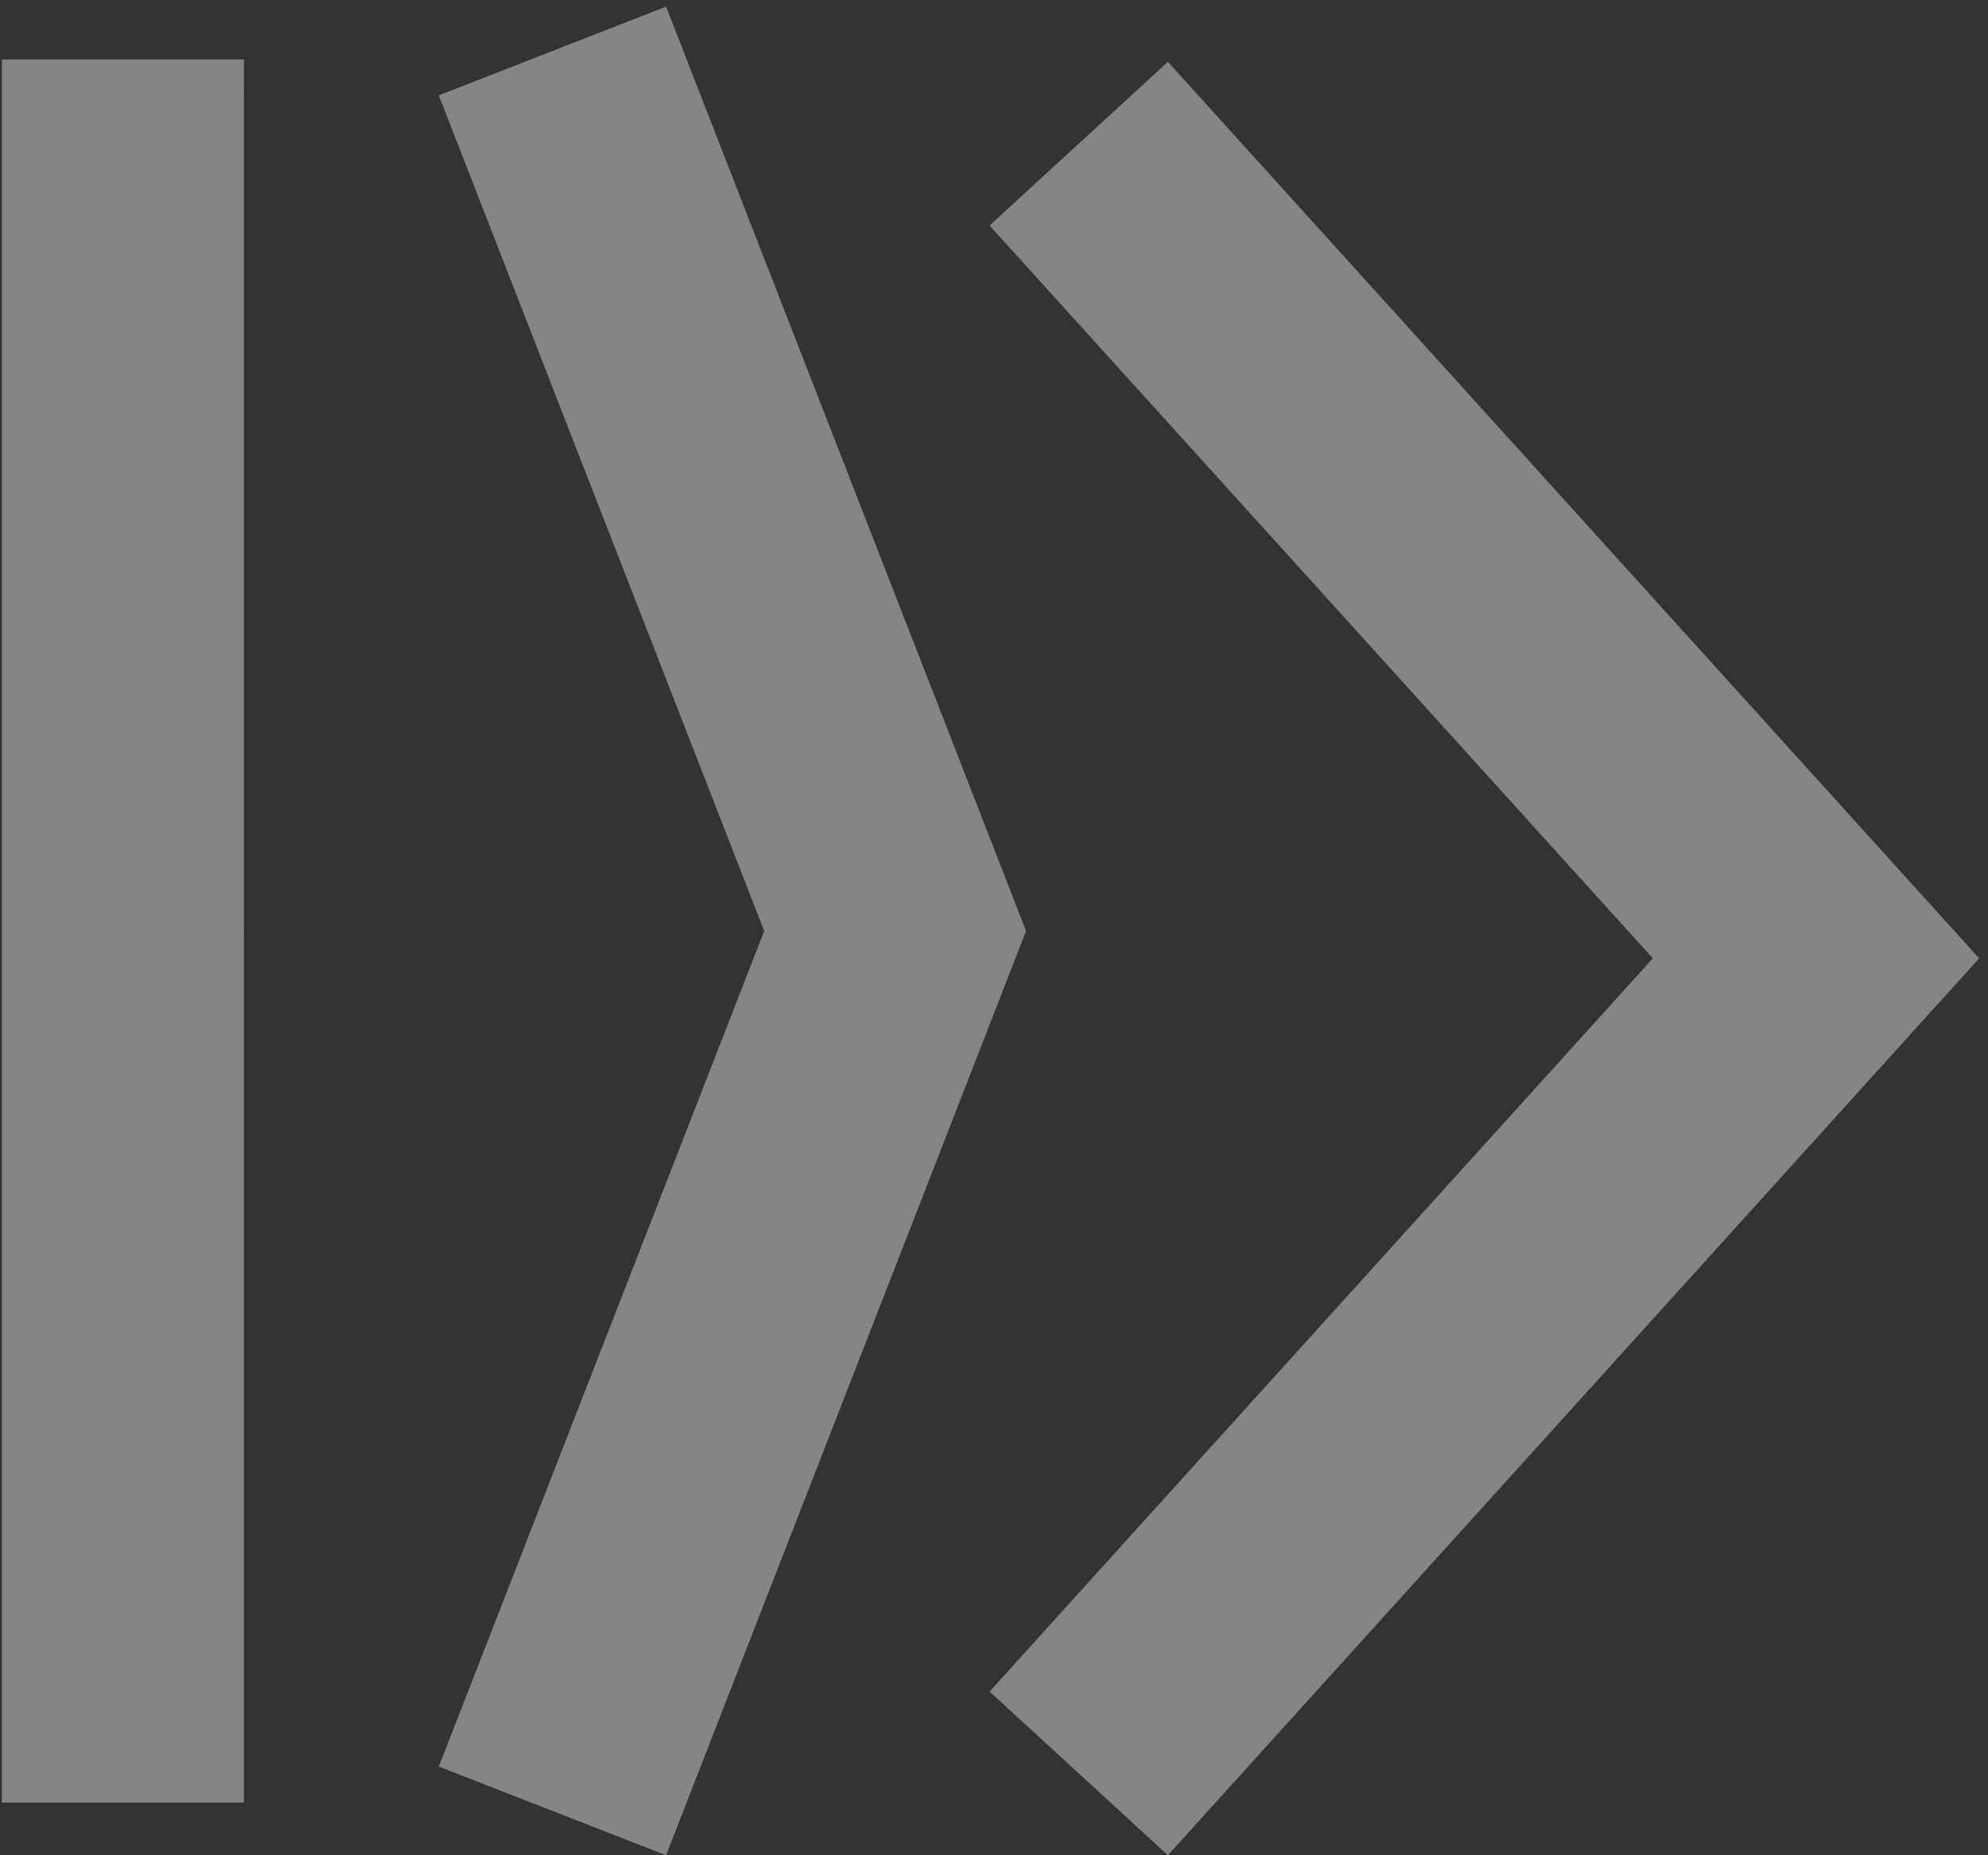
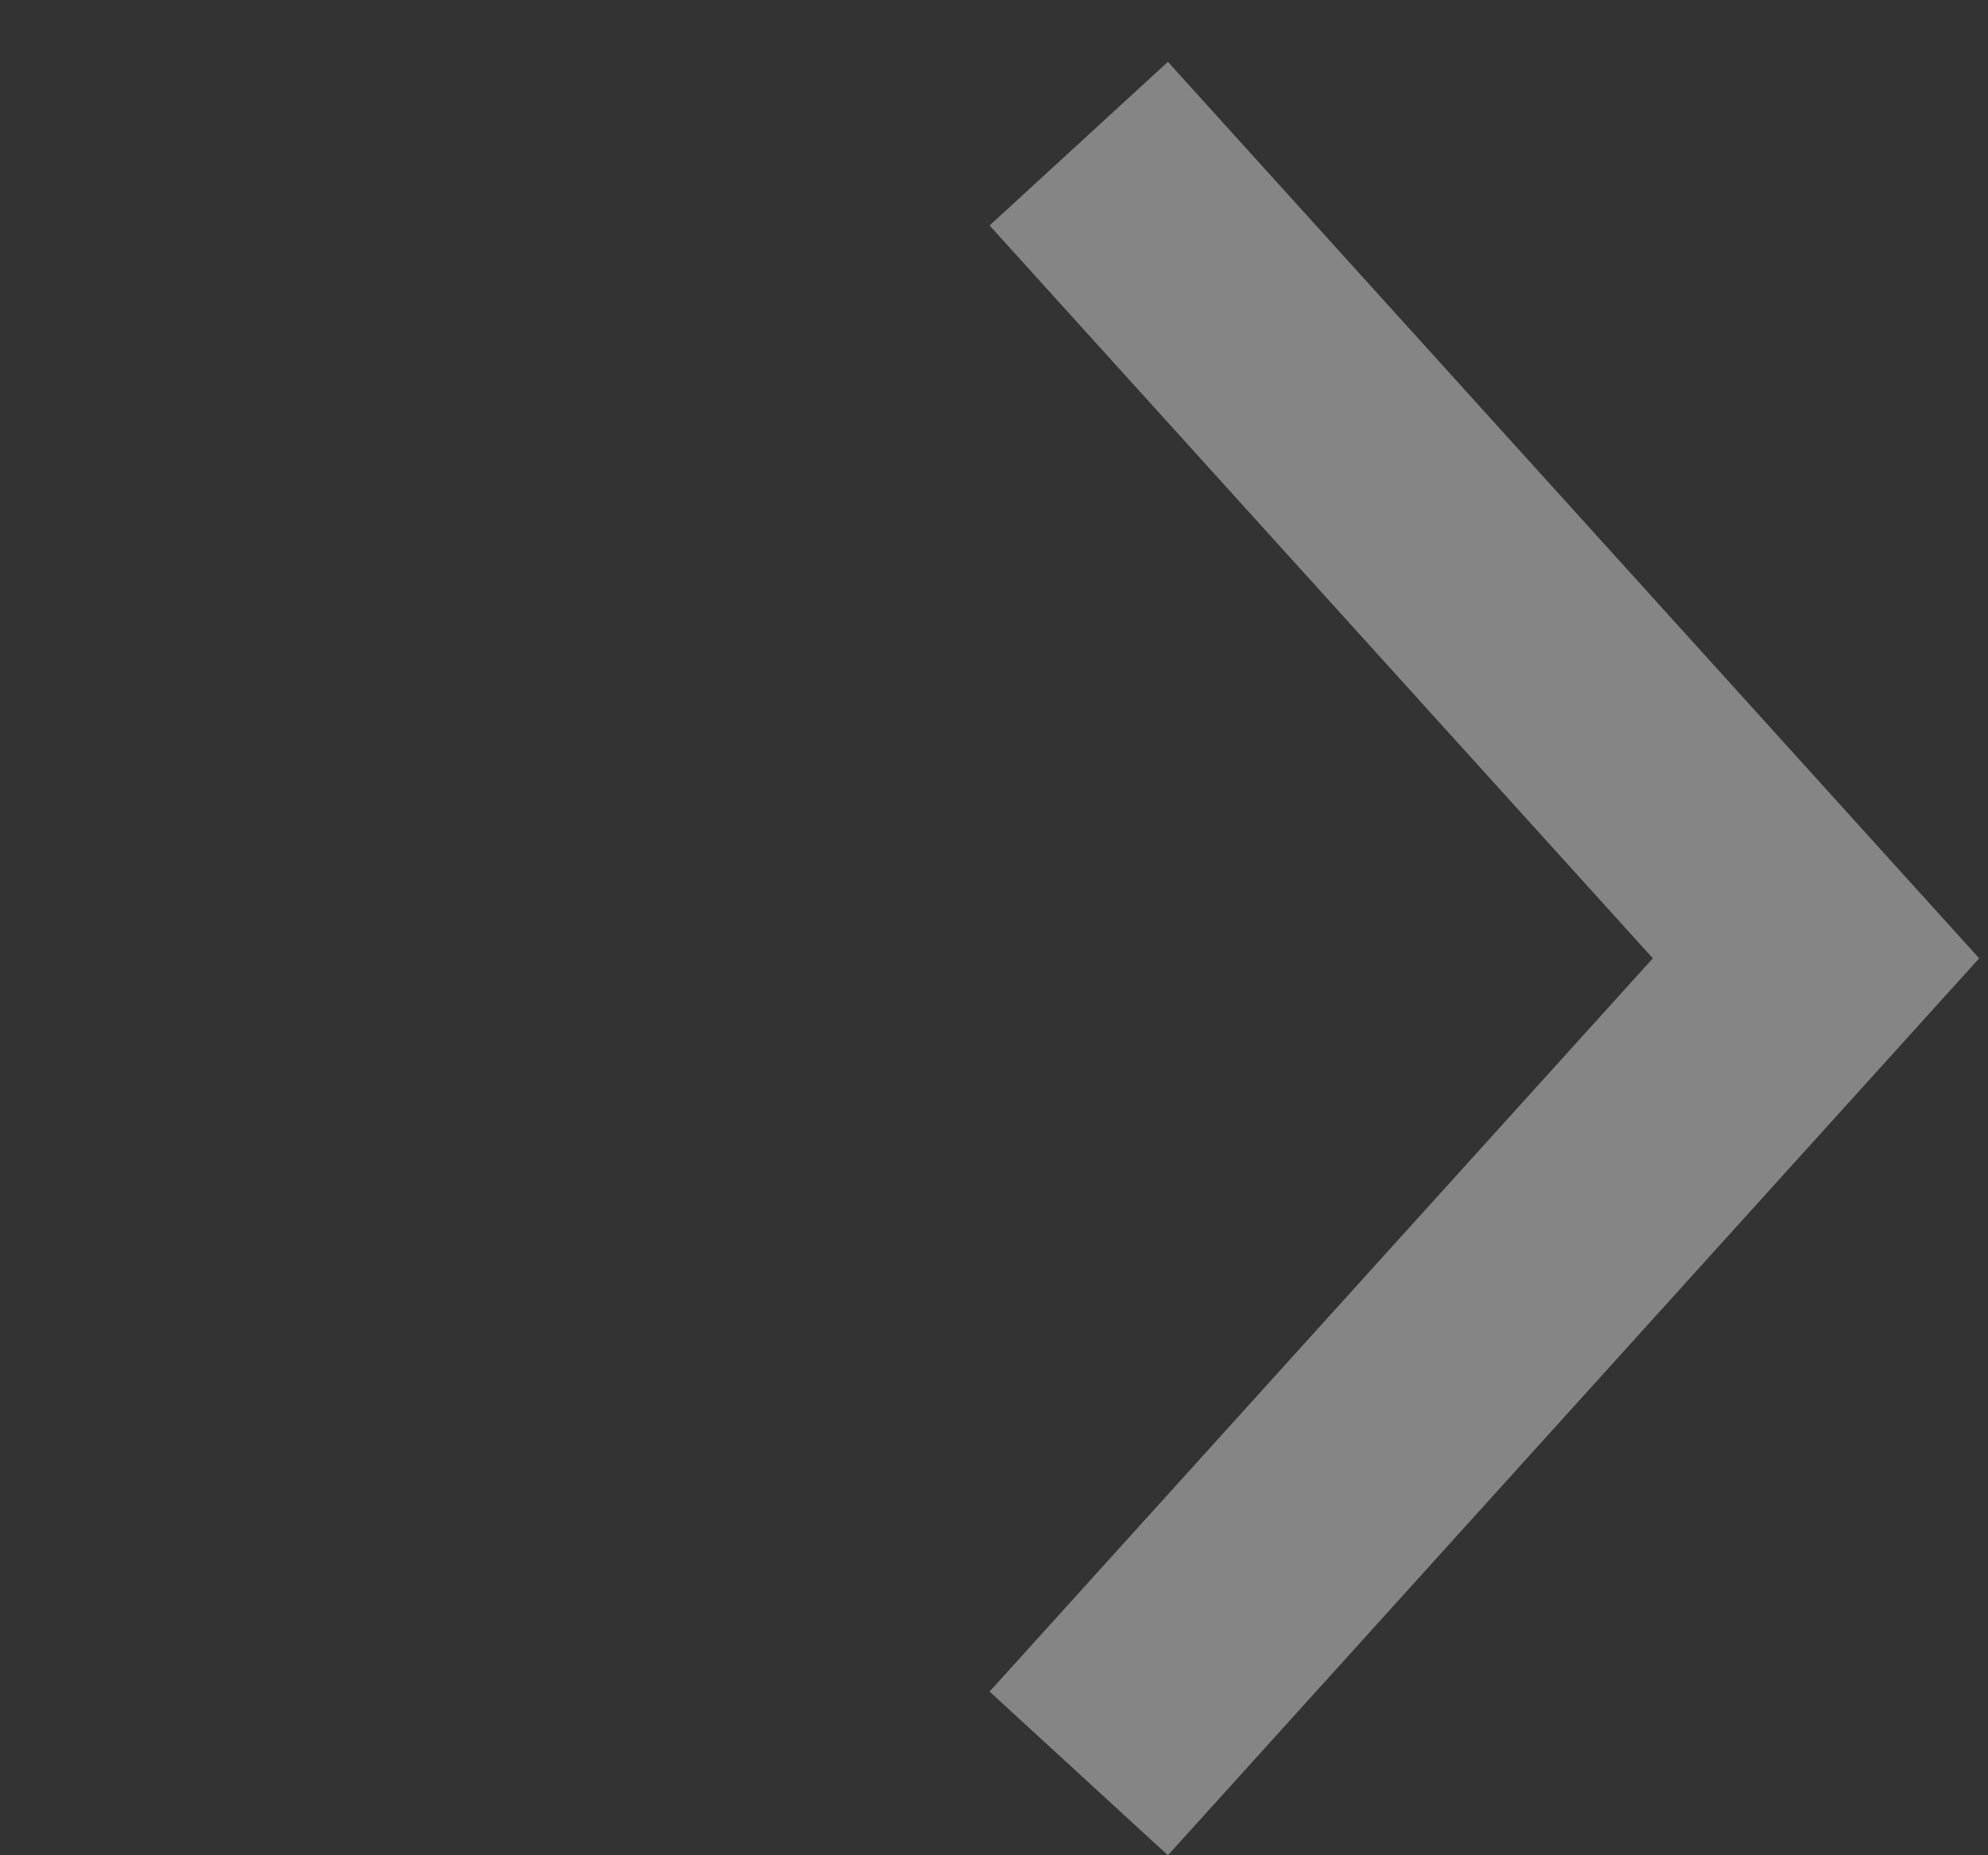
<svg xmlns="http://www.w3.org/2000/svg" width="75" height="70" viewBox="0 0 75 70">
  <rect x="0" y="0" width="75" height="70" fill="#333333" stroke="none" />
  <g fill="#FFF" fill-rule="evenodd" opacity=".4">
-     <path d="M44.061 70l-6.728-6.176 25.023-27.666-25.023-27.65 6.728-6.175 30.606 33.825L44.06 70" />
-     <path d="M25.129 70l-8.575-3.346L28.83 35.127 16.554 3.597 25.129.25 38.71 35.127 25.129 70M.072 68.012h9.132V2.244H.072z" />
+     <path d="M44.061 70l-6.728-6.176 25.023-27.666-25.023-27.65 6.728-6.175 30.606 33.825" />
  </g>
</svg>